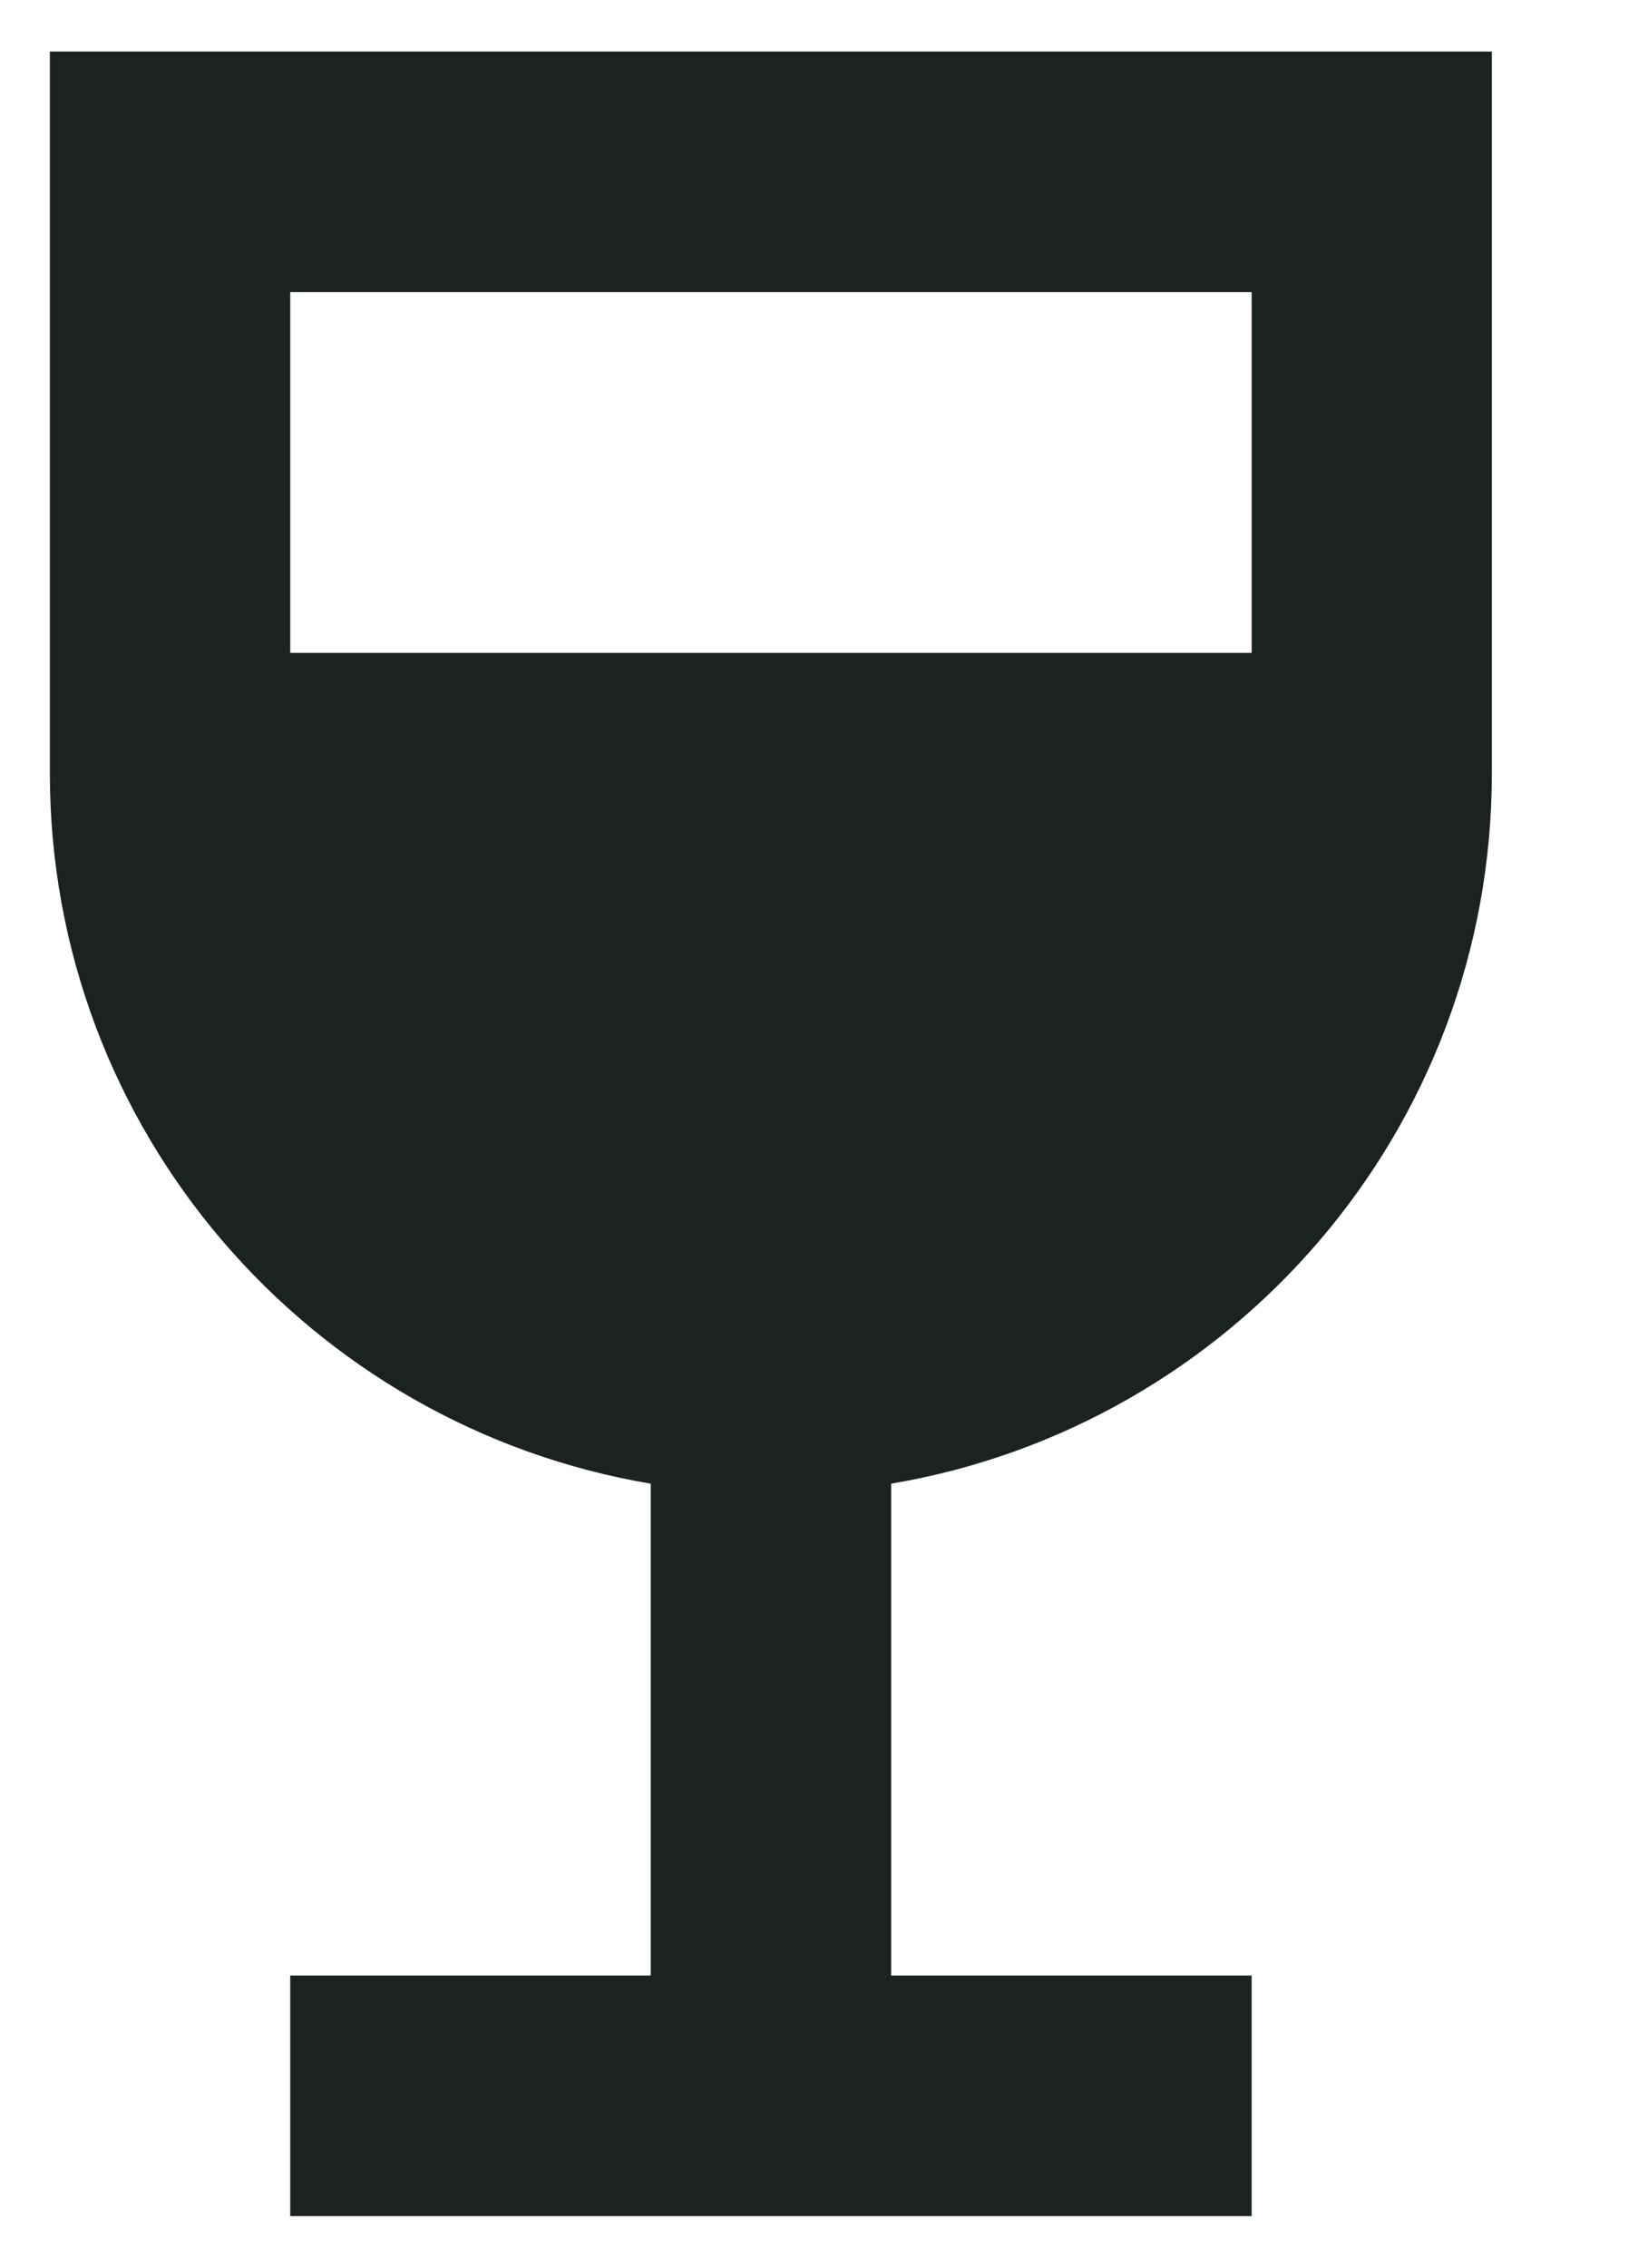
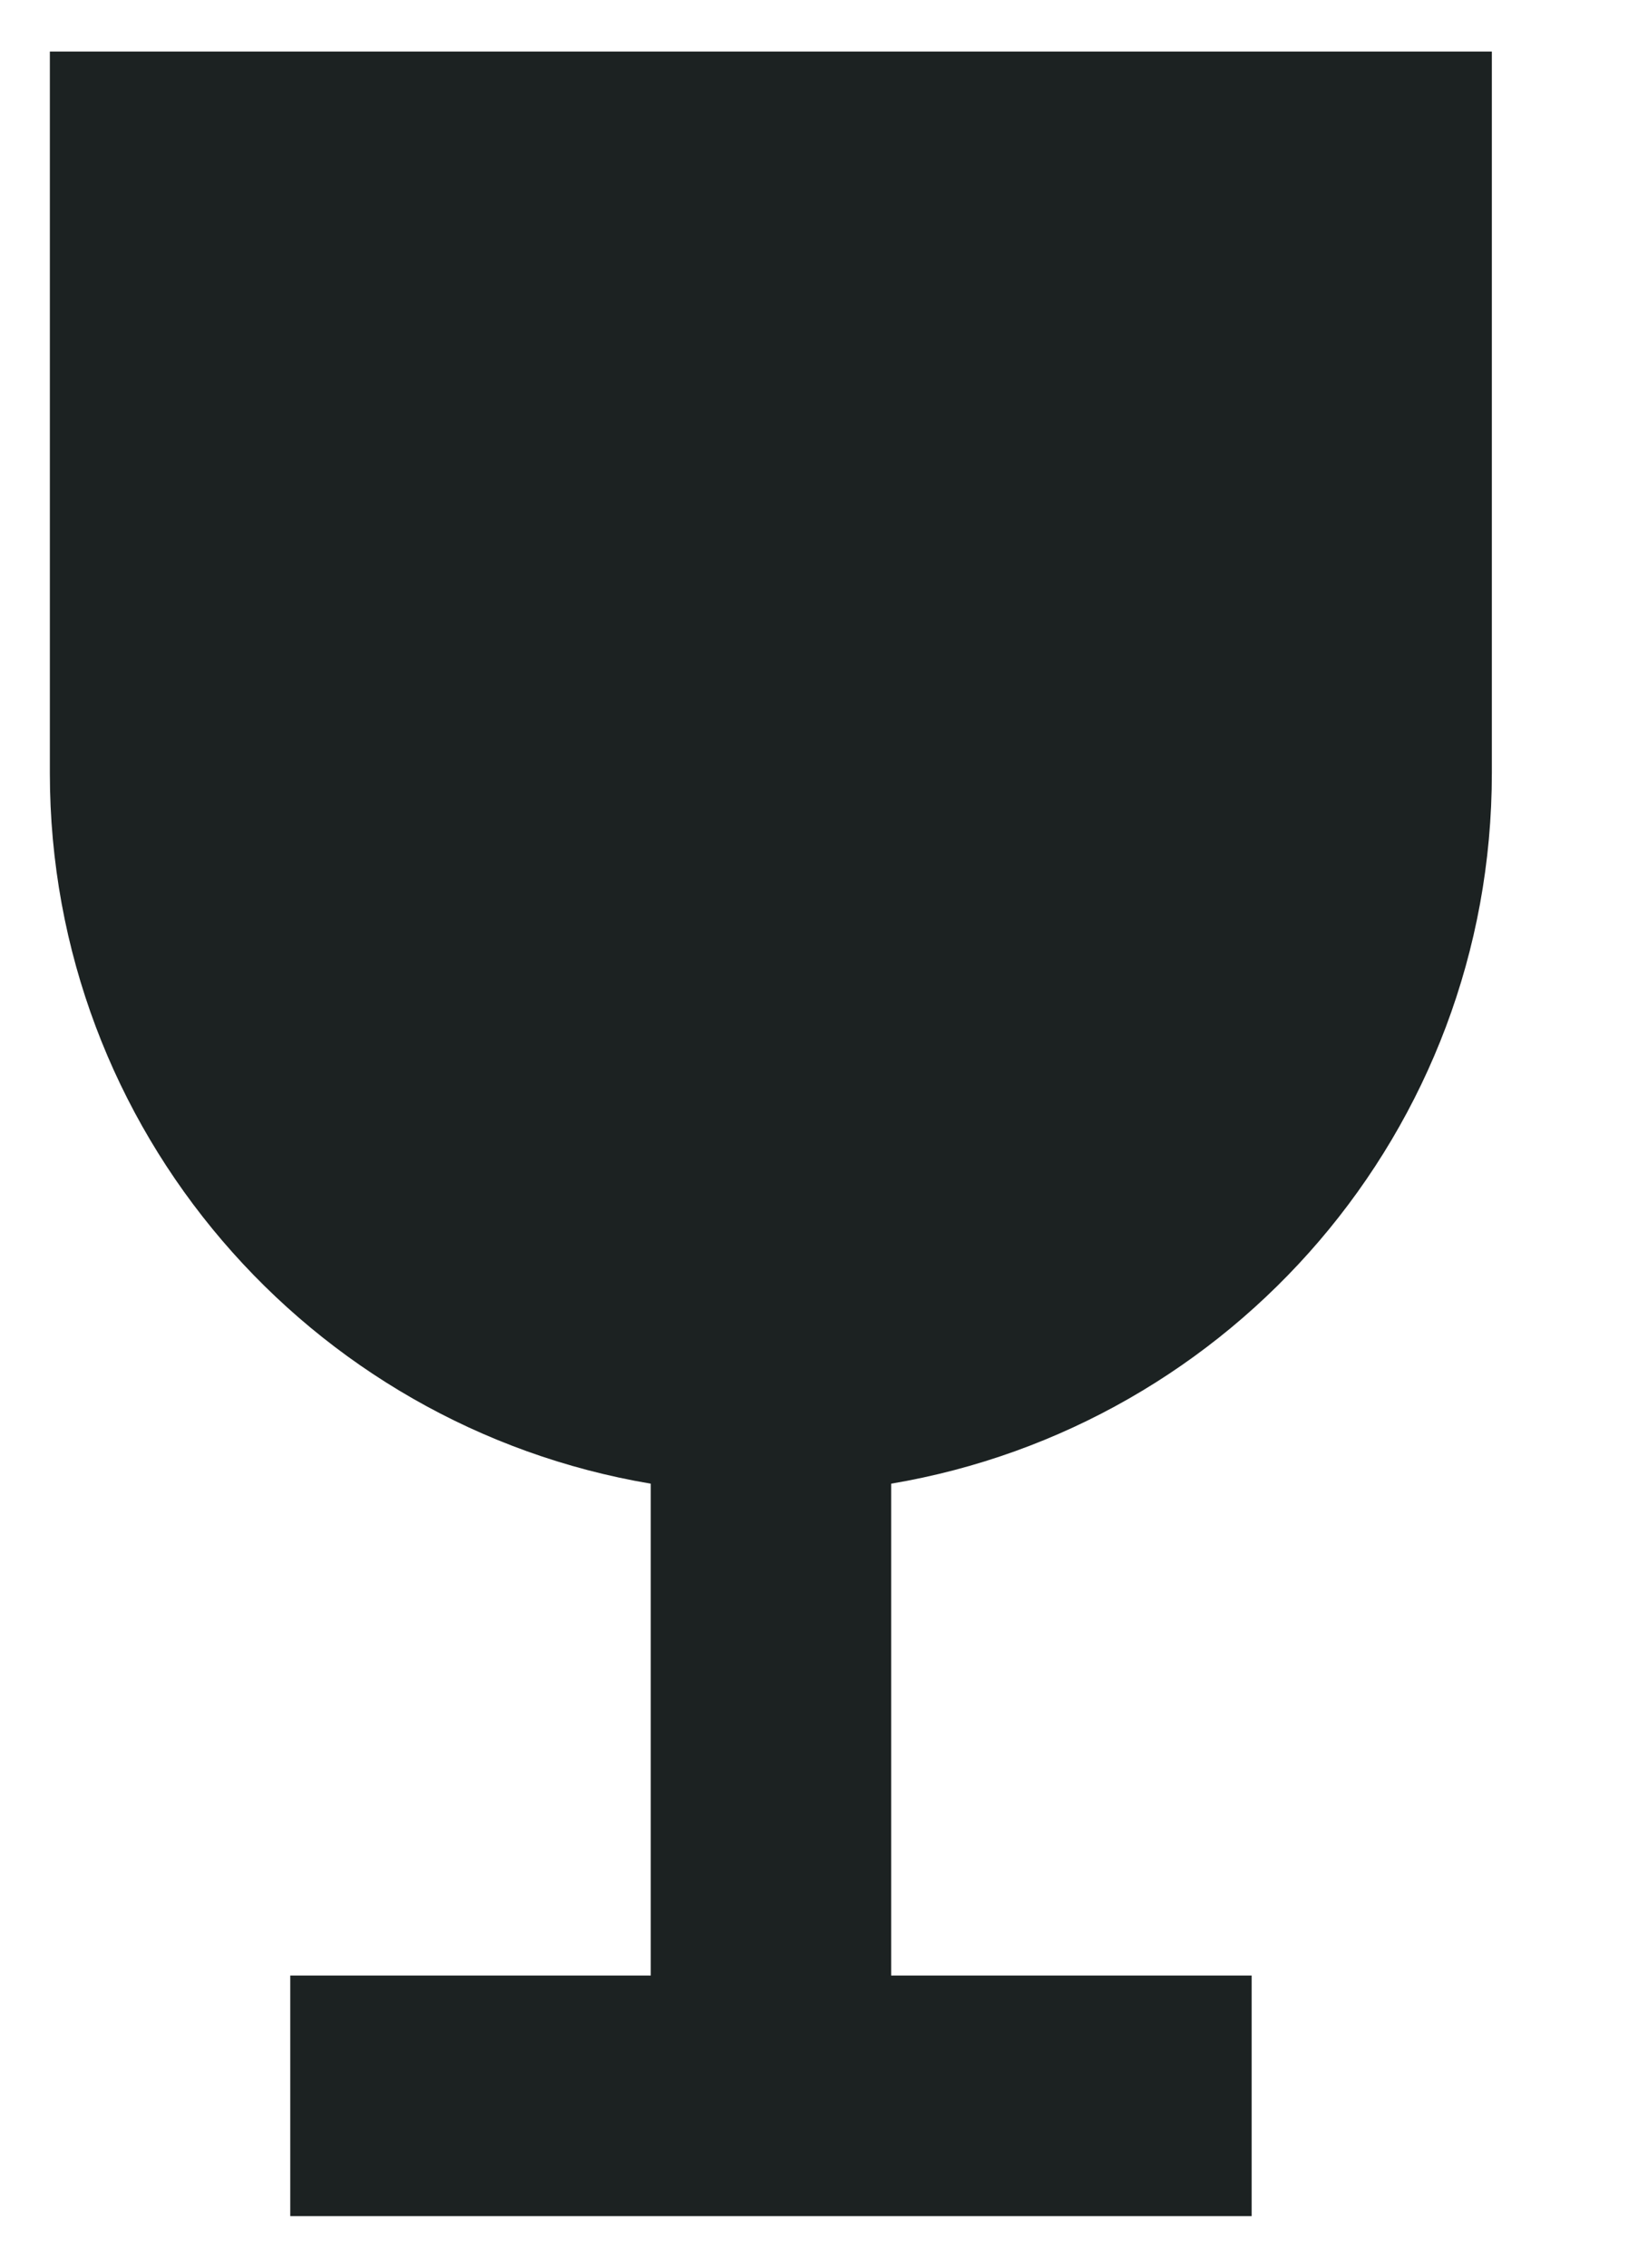
<svg xmlns="http://www.w3.org/2000/svg" width="8" height="11" viewBox="0 0 8 11" fill="none">
-   <path d="M0.242 0.25V3.75C0.242 5.482 1.502 6.918 3.159 7.197V9.583H1.409V10.75H6.076V9.583H4.326V7.197C5.982 6.918 7.242 5.482 7.242 3.75V0.25H0.242ZM6.076 3.167H1.409V1.417H6.076V3.167Z" fill="#1C2222" />
+   <path d="M0.242 0.25V3.75C0.242 5.482 1.502 6.918 3.159 7.197V9.583H1.409V10.75H6.076V9.583H4.326V7.197C5.982 6.918 7.242 5.482 7.242 3.75V0.25H0.242ZM6.076 3.167H1.409H6.076V3.167Z" fill="#1C2222" />
</svg>